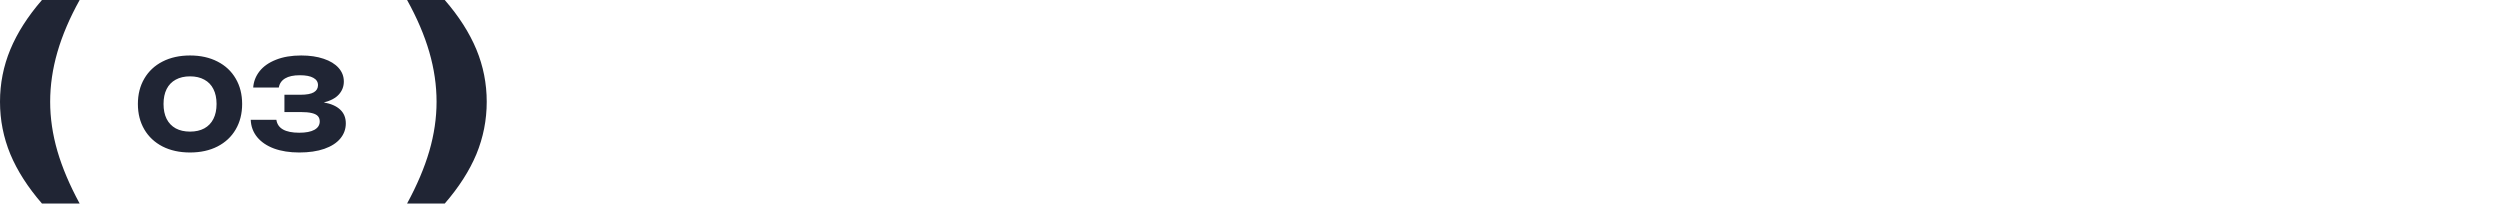
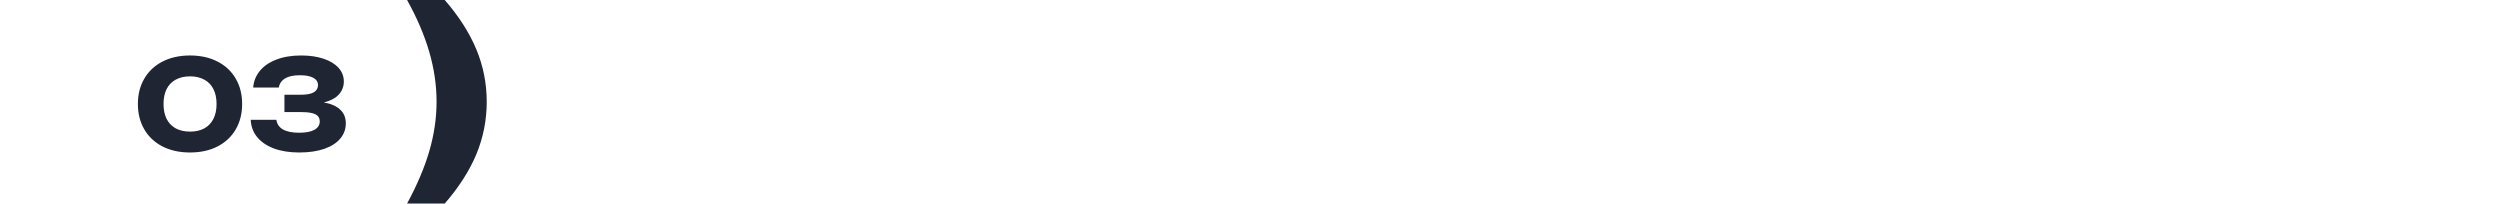
<svg xmlns="http://www.w3.org/2000/svg" width="565" height="46" viewBox="0 0 565 46" fill="none">
-   <path d="M18 0C15.743 4.065 14.069 7.988 12.976 11.767C11.884 15.53 11.337 19.274 11.337 23C11.337 26.673 11.884 30.39 12.976 34.152C14.069 37.897 15.743 41.846 18 46H9.484C6.296 42.327 3.913 38.61 2.337 34.848C0.779 31.068 0 27.119 0 23C0 18.881 0.779 14.941 2.337 11.179C3.913 7.399 6.296 3.673 9.484 0H18Z" fill="#202534" />
  <path d="M42.95 34.462C40.589 34.462 38.517 34.009 36.734 33.104C34.961 32.189 33.589 30.906 32.618 29.254C31.647 27.593 31.162 25.675 31.162 23.5C31.162 21.325 31.647 19.412 32.618 17.76C33.589 16.099 34.961 14.815 36.734 13.91C38.517 12.995 40.589 12.538 42.95 12.538C45.311 12.538 47.379 12.995 49.152 13.91C50.935 14.815 52.307 16.099 53.268 17.76C54.239 19.412 54.724 21.325 54.724 23.5C54.724 25.675 54.239 27.593 53.268 29.254C52.307 30.906 50.935 32.189 49.152 33.104C47.379 34.009 45.311 34.462 42.95 34.462ZM36.958 23.5C36.958 24.816 37.191 25.941 37.658 26.874C38.134 27.807 38.82 28.521 39.716 29.016C40.621 29.501 41.699 29.744 42.95 29.744C44.201 29.744 45.274 29.501 46.17 29.016C47.075 28.521 47.761 27.807 48.228 26.874C48.704 25.941 48.942 24.816 48.942 23.5C48.942 22.184 48.704 21.059 48.228 20.126C47.761 19.193 47.075 18.483 46.17 17.998C45.274 17.503 44.201 17.256 42.95 17.256C41.699 17.256 40.621 17.503 39.716 17.998C38.82 18.483 38.134 19.193 37.658 20.126C37.191 21.059 36.958 22.184 36.958 23.5ZM57.224 19.79C57.318 18.437 57.794 17.209 58.653 16.108C59.52 15.007 60.757 14.139 62.362 13.504C63.968 12.86 65.872 12.538 68.075 12.538C69.997 12.538 71.686 12.785 73.142 13.28C74.599 13.765 75.723 14.451 76.516 15.338C77.31 16.225 77.707 17.251 77.707 18.418C77.707 19.538 77.333 20.513 76.587 21.344C75.84 22.175 74.706 22.777 73.184 23.15C74.79 23.43 76.017 23.967 76.867 24.76C77.725 25.553 78.154 26.594 78.154 27.882C78.154 29.17 77.739 30.313 76.909 31.312C76.087 32.301 74.883 33.076 73.296 33.636C71.71 34.187 69.82 34.462 67.626 34.462C65.461 34.462 63.562 34.163 61.928 33.566C60.304 32.959 59.035 32.101 58.12 30.99C57.206 29.87 56.721 28.563 56.664 27.07H62.461C62.74 29.021 64.463 29.996 67.626 29.996C69.12 29.996 70.263 29.777 71.056 29.338C71.859 28.89 72.26 28.26 72.26 27.448C72.26 26.963 72.125 26.566 71.855 26.258C71.593 25.95 71.141 25.717 70.496 25.558C69.862 25.399 68.989 25.32 67.879 25.32H64.281V21.414H67.879C69.288 21.414 70.305 21.227 70.93 20.854C71.556 20.481 71.868 19.944 71.868 19.244C71.868 18.525 71.519 17.975 70.819 17.592C70.128 17.2 69.111 17.004 67.766 17.004C66.338 17.004 65.228 17.242 64.434 17.718C63.641 18.194 63.165 18.885 63.007 19.79H57.224Z" fill="#202534" />
  <path d="M92 0C94.257 4.065 95.931 7.988 97.024 11.767C98.116 15.53 98.663 19.274 98.663 23C98.663 26.673 98.116 30.39 97.024 34.152C95.931 37.897 94.257 41.846 92 46H100.516C103.704 42.327 106.087 38.61 107.663 34.848C109.221 31.068 110 27.119 110 23C110 18.881 109.221 14.941 107.663 11.179C106.087 7.399 103.704 3.673 100.516 0H92Z" fill="#202534" />
</svg>